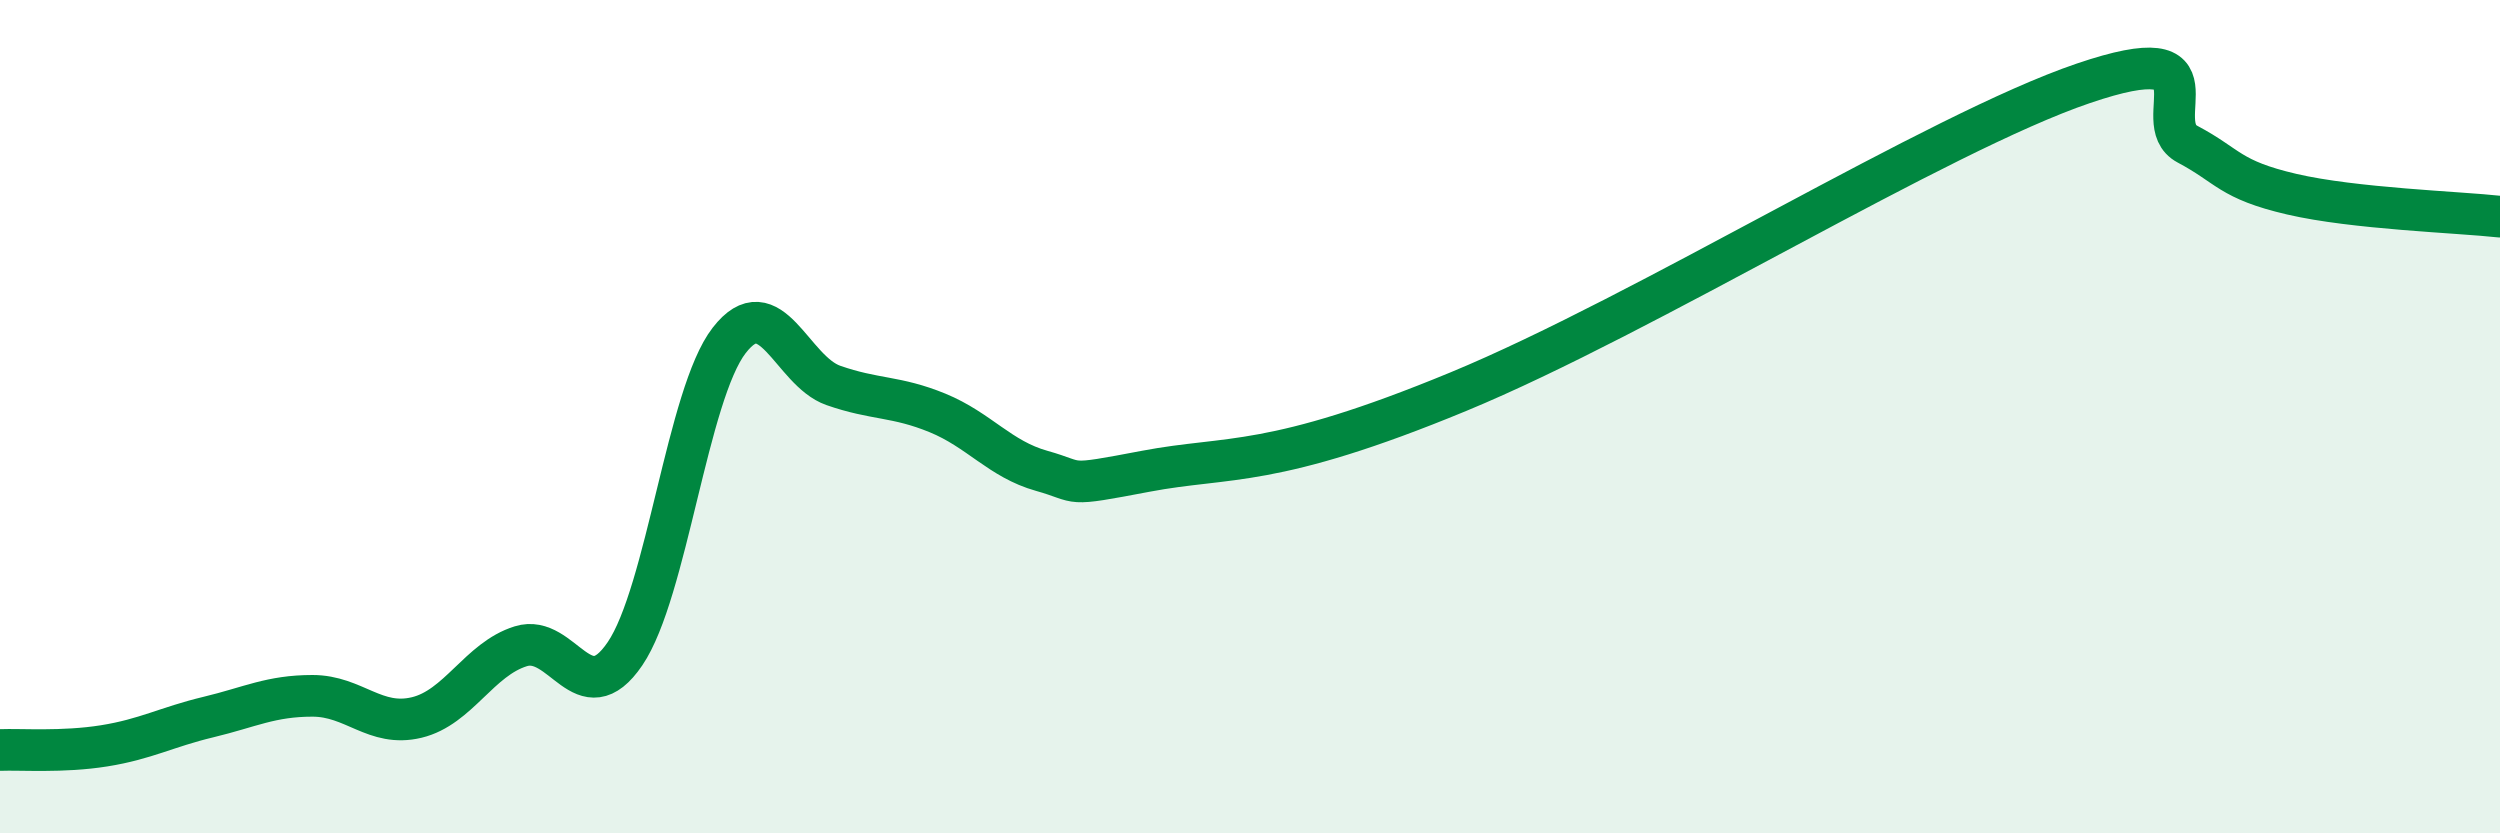
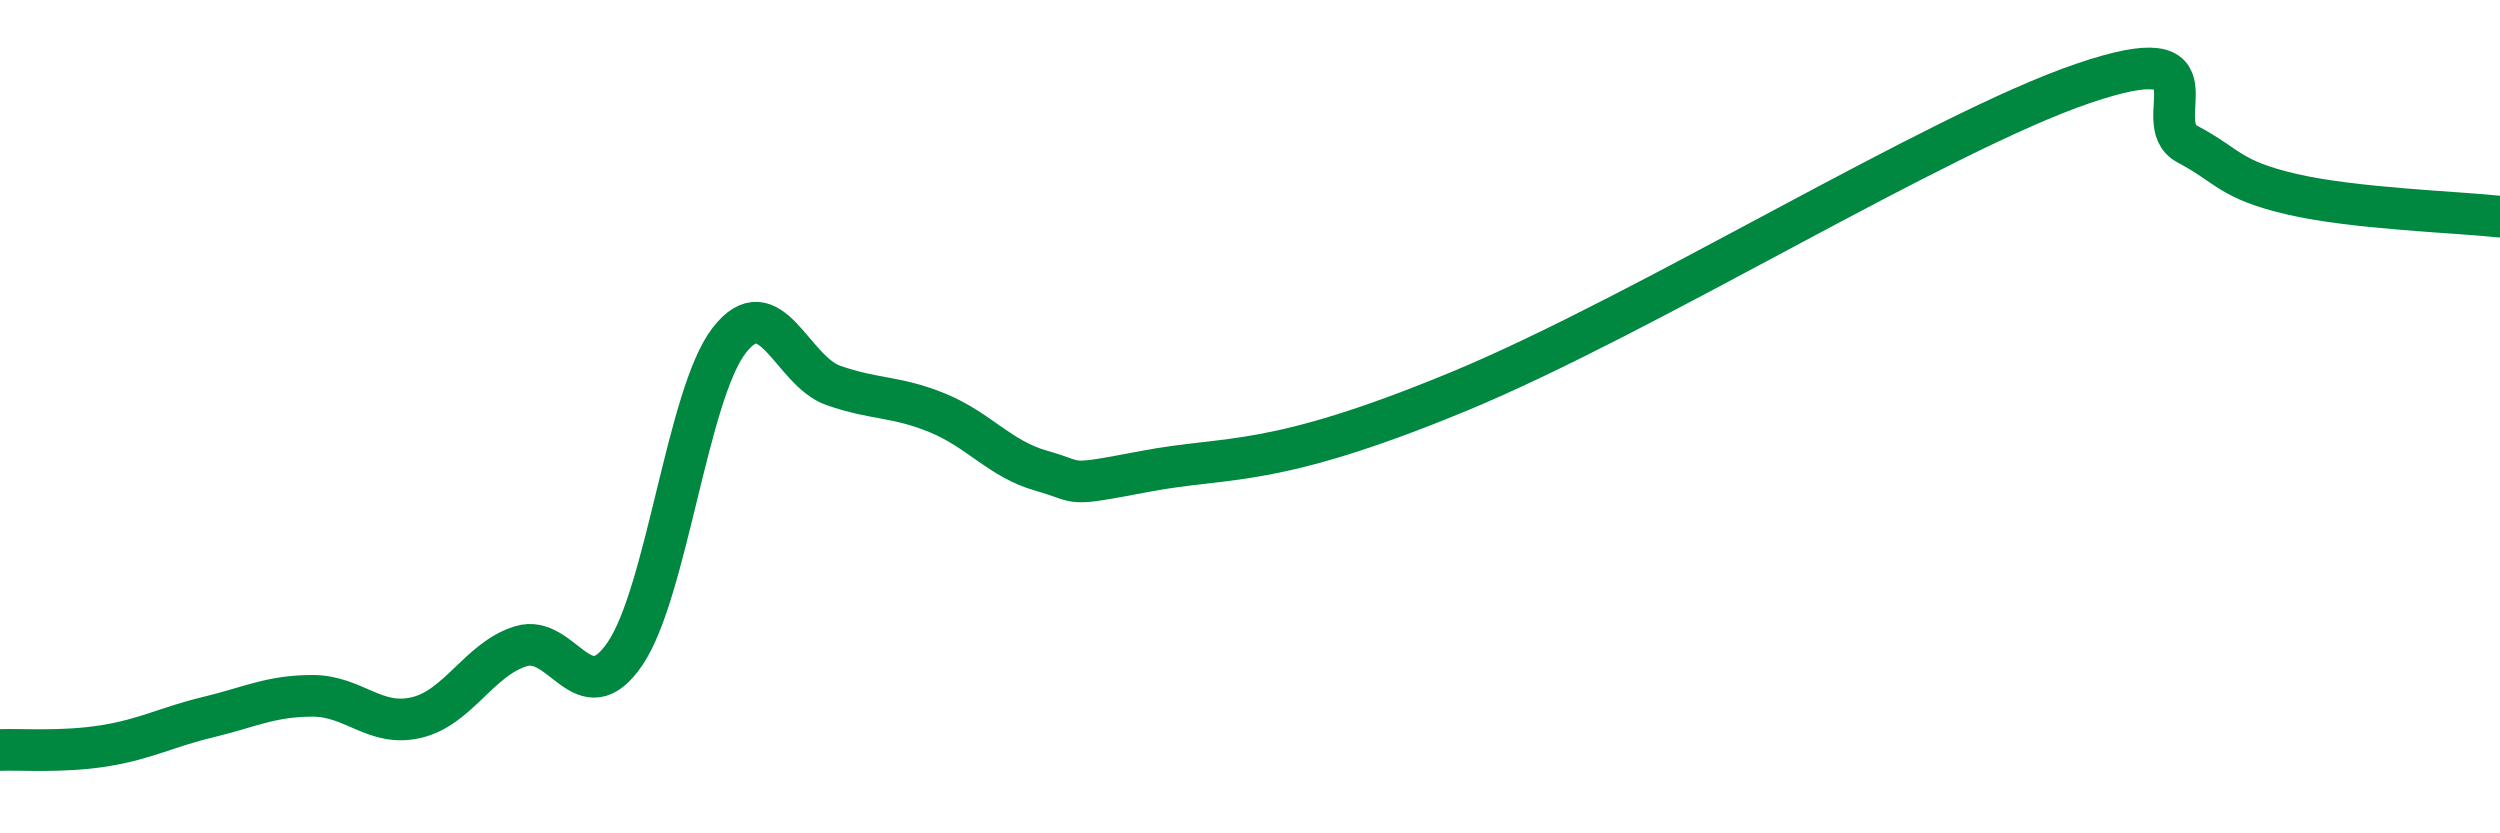
<svg xmlns="http://www.w3.org/2000/svg" width="60" height="20" viewBox="0 0 60 20">
-   <path d="M 0,18 C 0.5,17.98 1.5,18.06 2.5,17.9 C 3.5,17.74 4,17.45 5,17.21 C 6,16.97 6.5,16.7 7.5,16.7 C 8.5,16.7 9,17.46 10,17.22 C 11,16.98 11.5,15.82 12.5,15.51 C 13.5,15.2 14,17.16 15,15.69 C 16,14.22 16.5,9.46 17.5,8.17 C 18.5,6.88 19,8.9 20,9.25 C 21,9.6 21.5,9.5 22.5,9.91 C 23.5,10.32 24,11.02 25,11.3 C 26,11.58 25.5,11.69 27.5,11.31 C 29.5,10.93 30.5,11.26 35,9.4 C 39.5,7.54 46.5,3.19 50,2 C 53.5,0.81 51.5,2.93 52.5,3.46 C 53.5,3.99 53.5,4.31 55,4.66 C 56.5,5.01 59,5.09 60,5.2L60 20L0 20Z" fill="#008740" opacity="0.1" stroke-linecap="round" stroke-linejoin="round" />
  <path d="M 0,18 C 0.5,17.98 1.5,18.06 2.5,17.9 C 3.5,17.74 4,17.45 5,17.21 C 6,16.97 6.5,16.7 7.5,16.7 C 8.5,16.7 9,17.46 10,17.22 C 11,16.98 11.5,15.82 12.5,15.51 C 13.5,15.2 14,17.16 15,15.69 C 16,14.22 16.5,9.46 17.5,8.17 C 18.5,6.88 19,8.9 20,9.25 C 21,9.6 21.5,9.5 22.5,9.91 C 23.5,10.32 24,11.02 25,11.3 C 26,11.58 25.5,11.69 27.5,11.31 C 29.5,10.93 30.5,11.26 35,9.4 C 39.5,7.54 46.5,3.19 50,2 C 53.5,0.81 51.5,2.93 52.5,3.46 C 53.5,3.99 53.5,4.31 55,4.66 C 56.5,5.01 59,5.09 60,5.2" stroke="#008740" stroke-width="1" fill="none" stroke-linecap="round" stroke-linejoin="round" />
</svg>